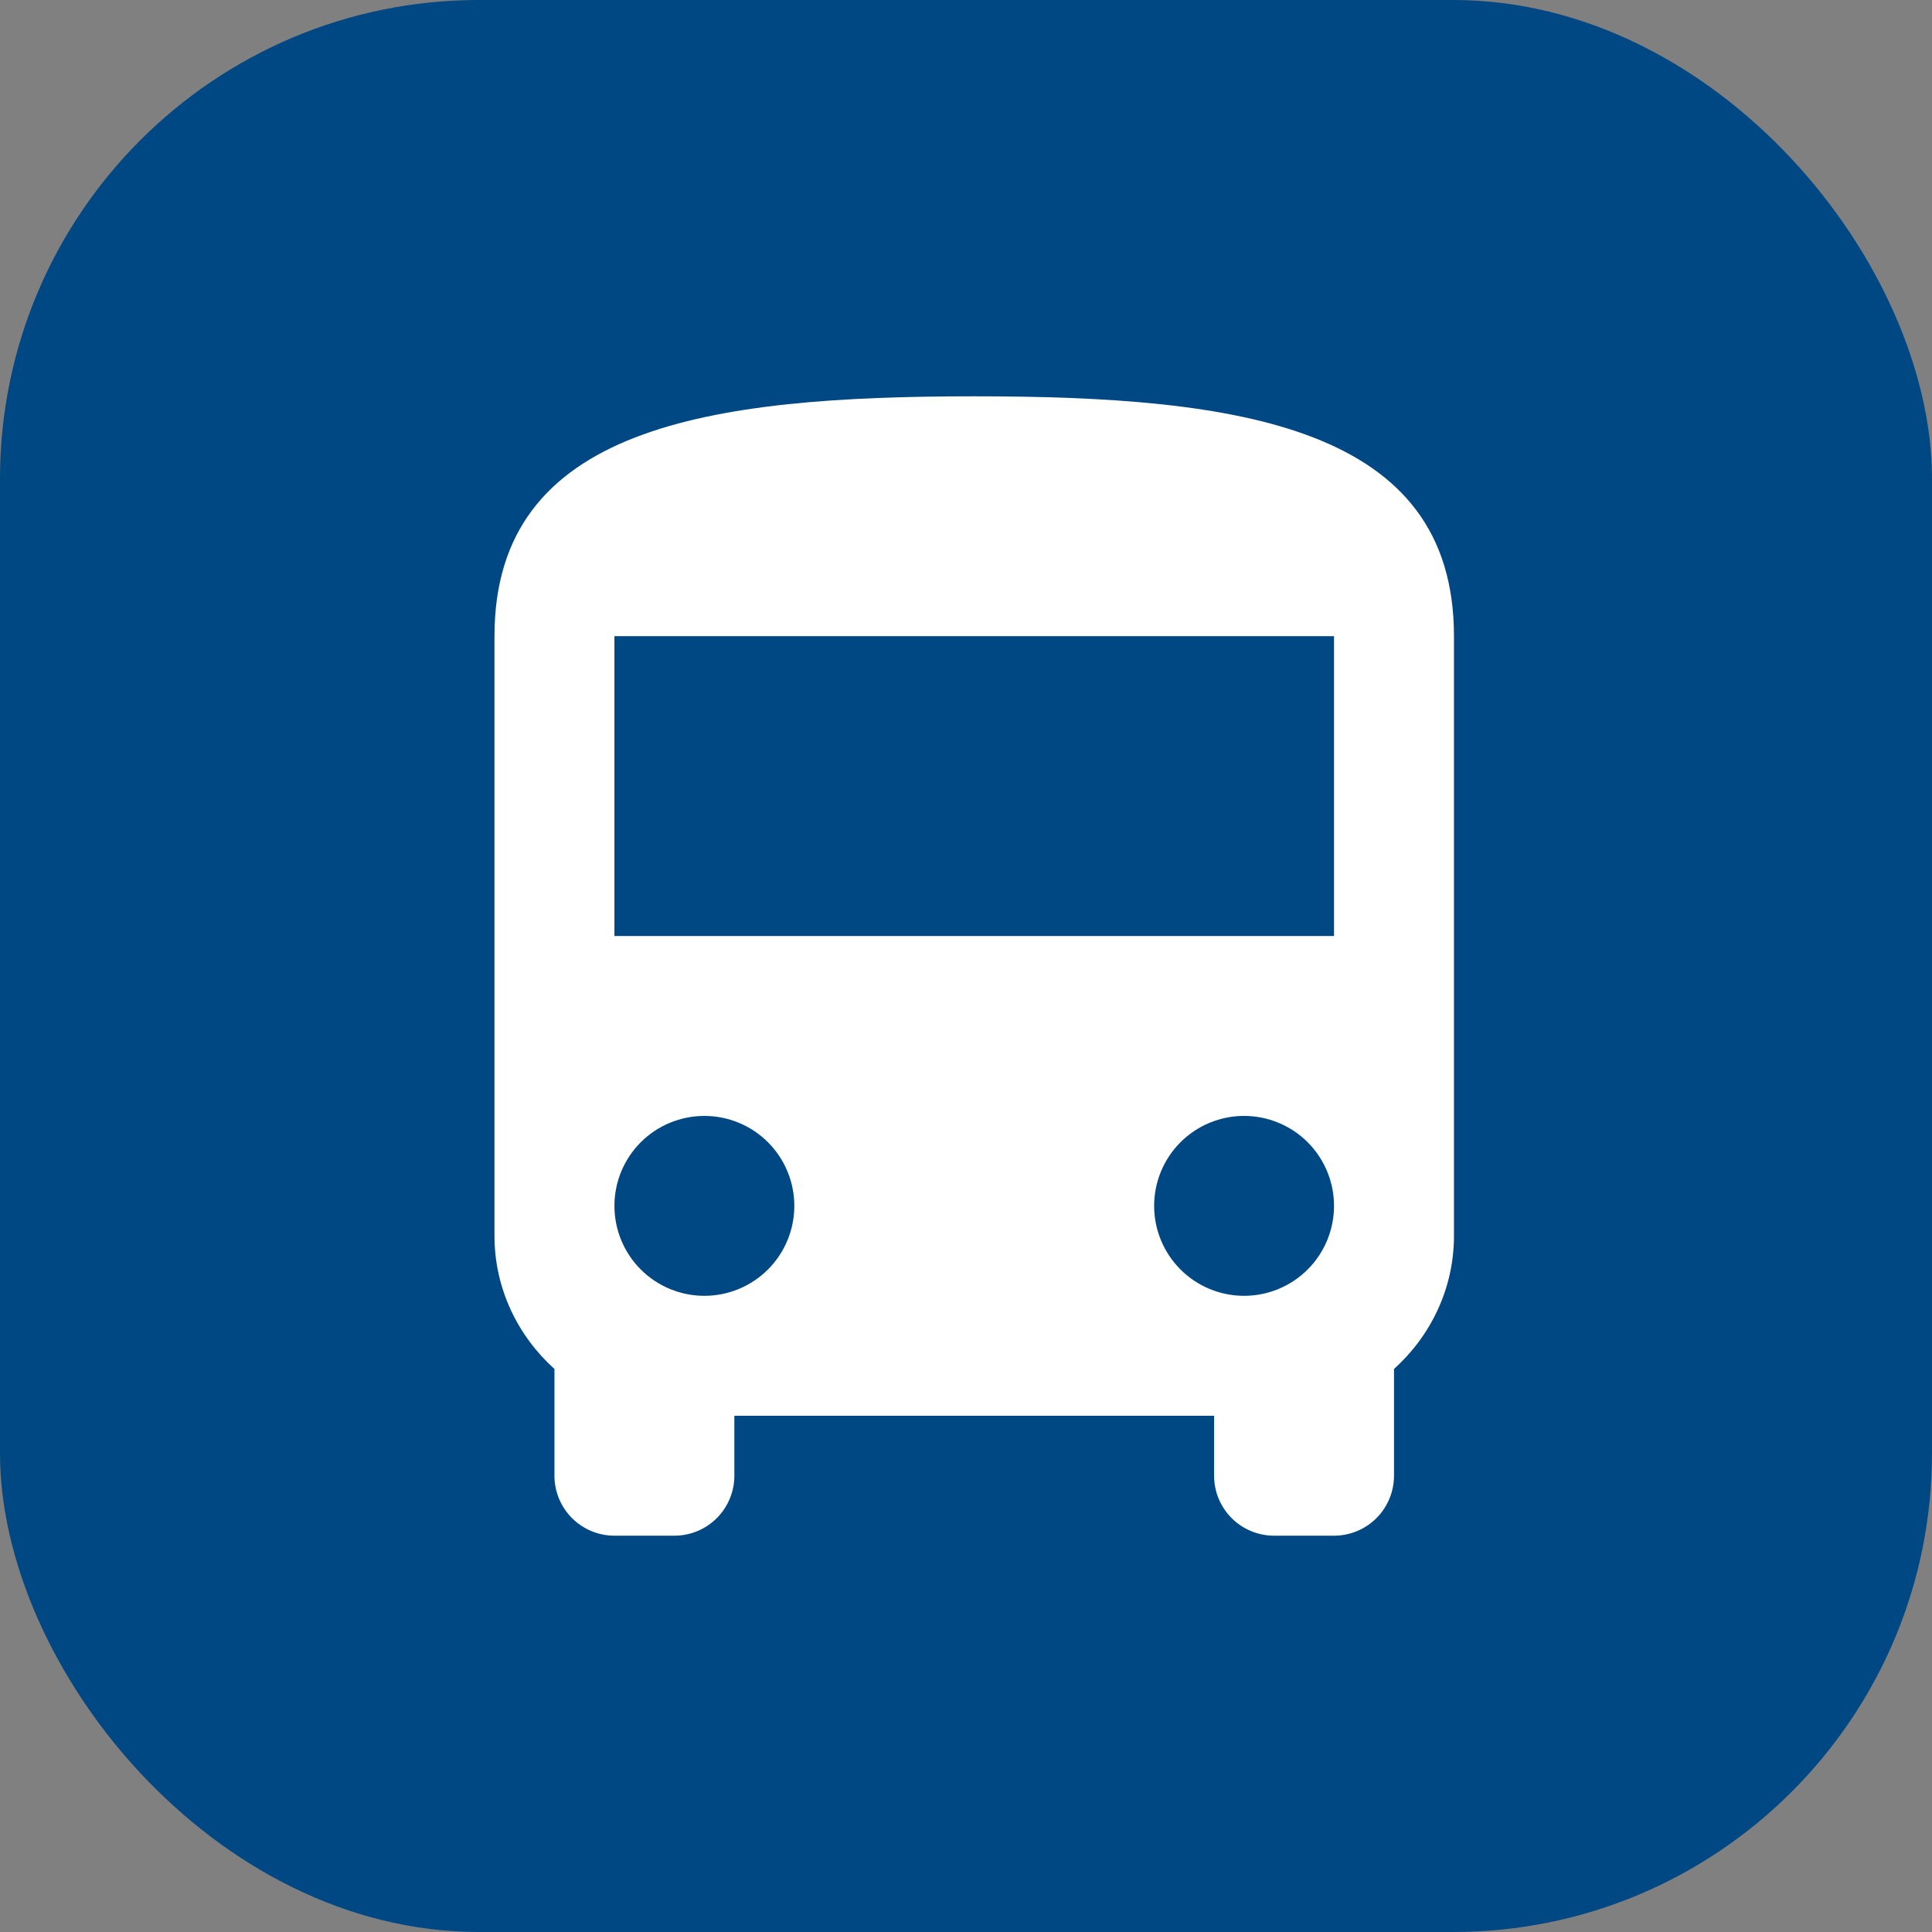
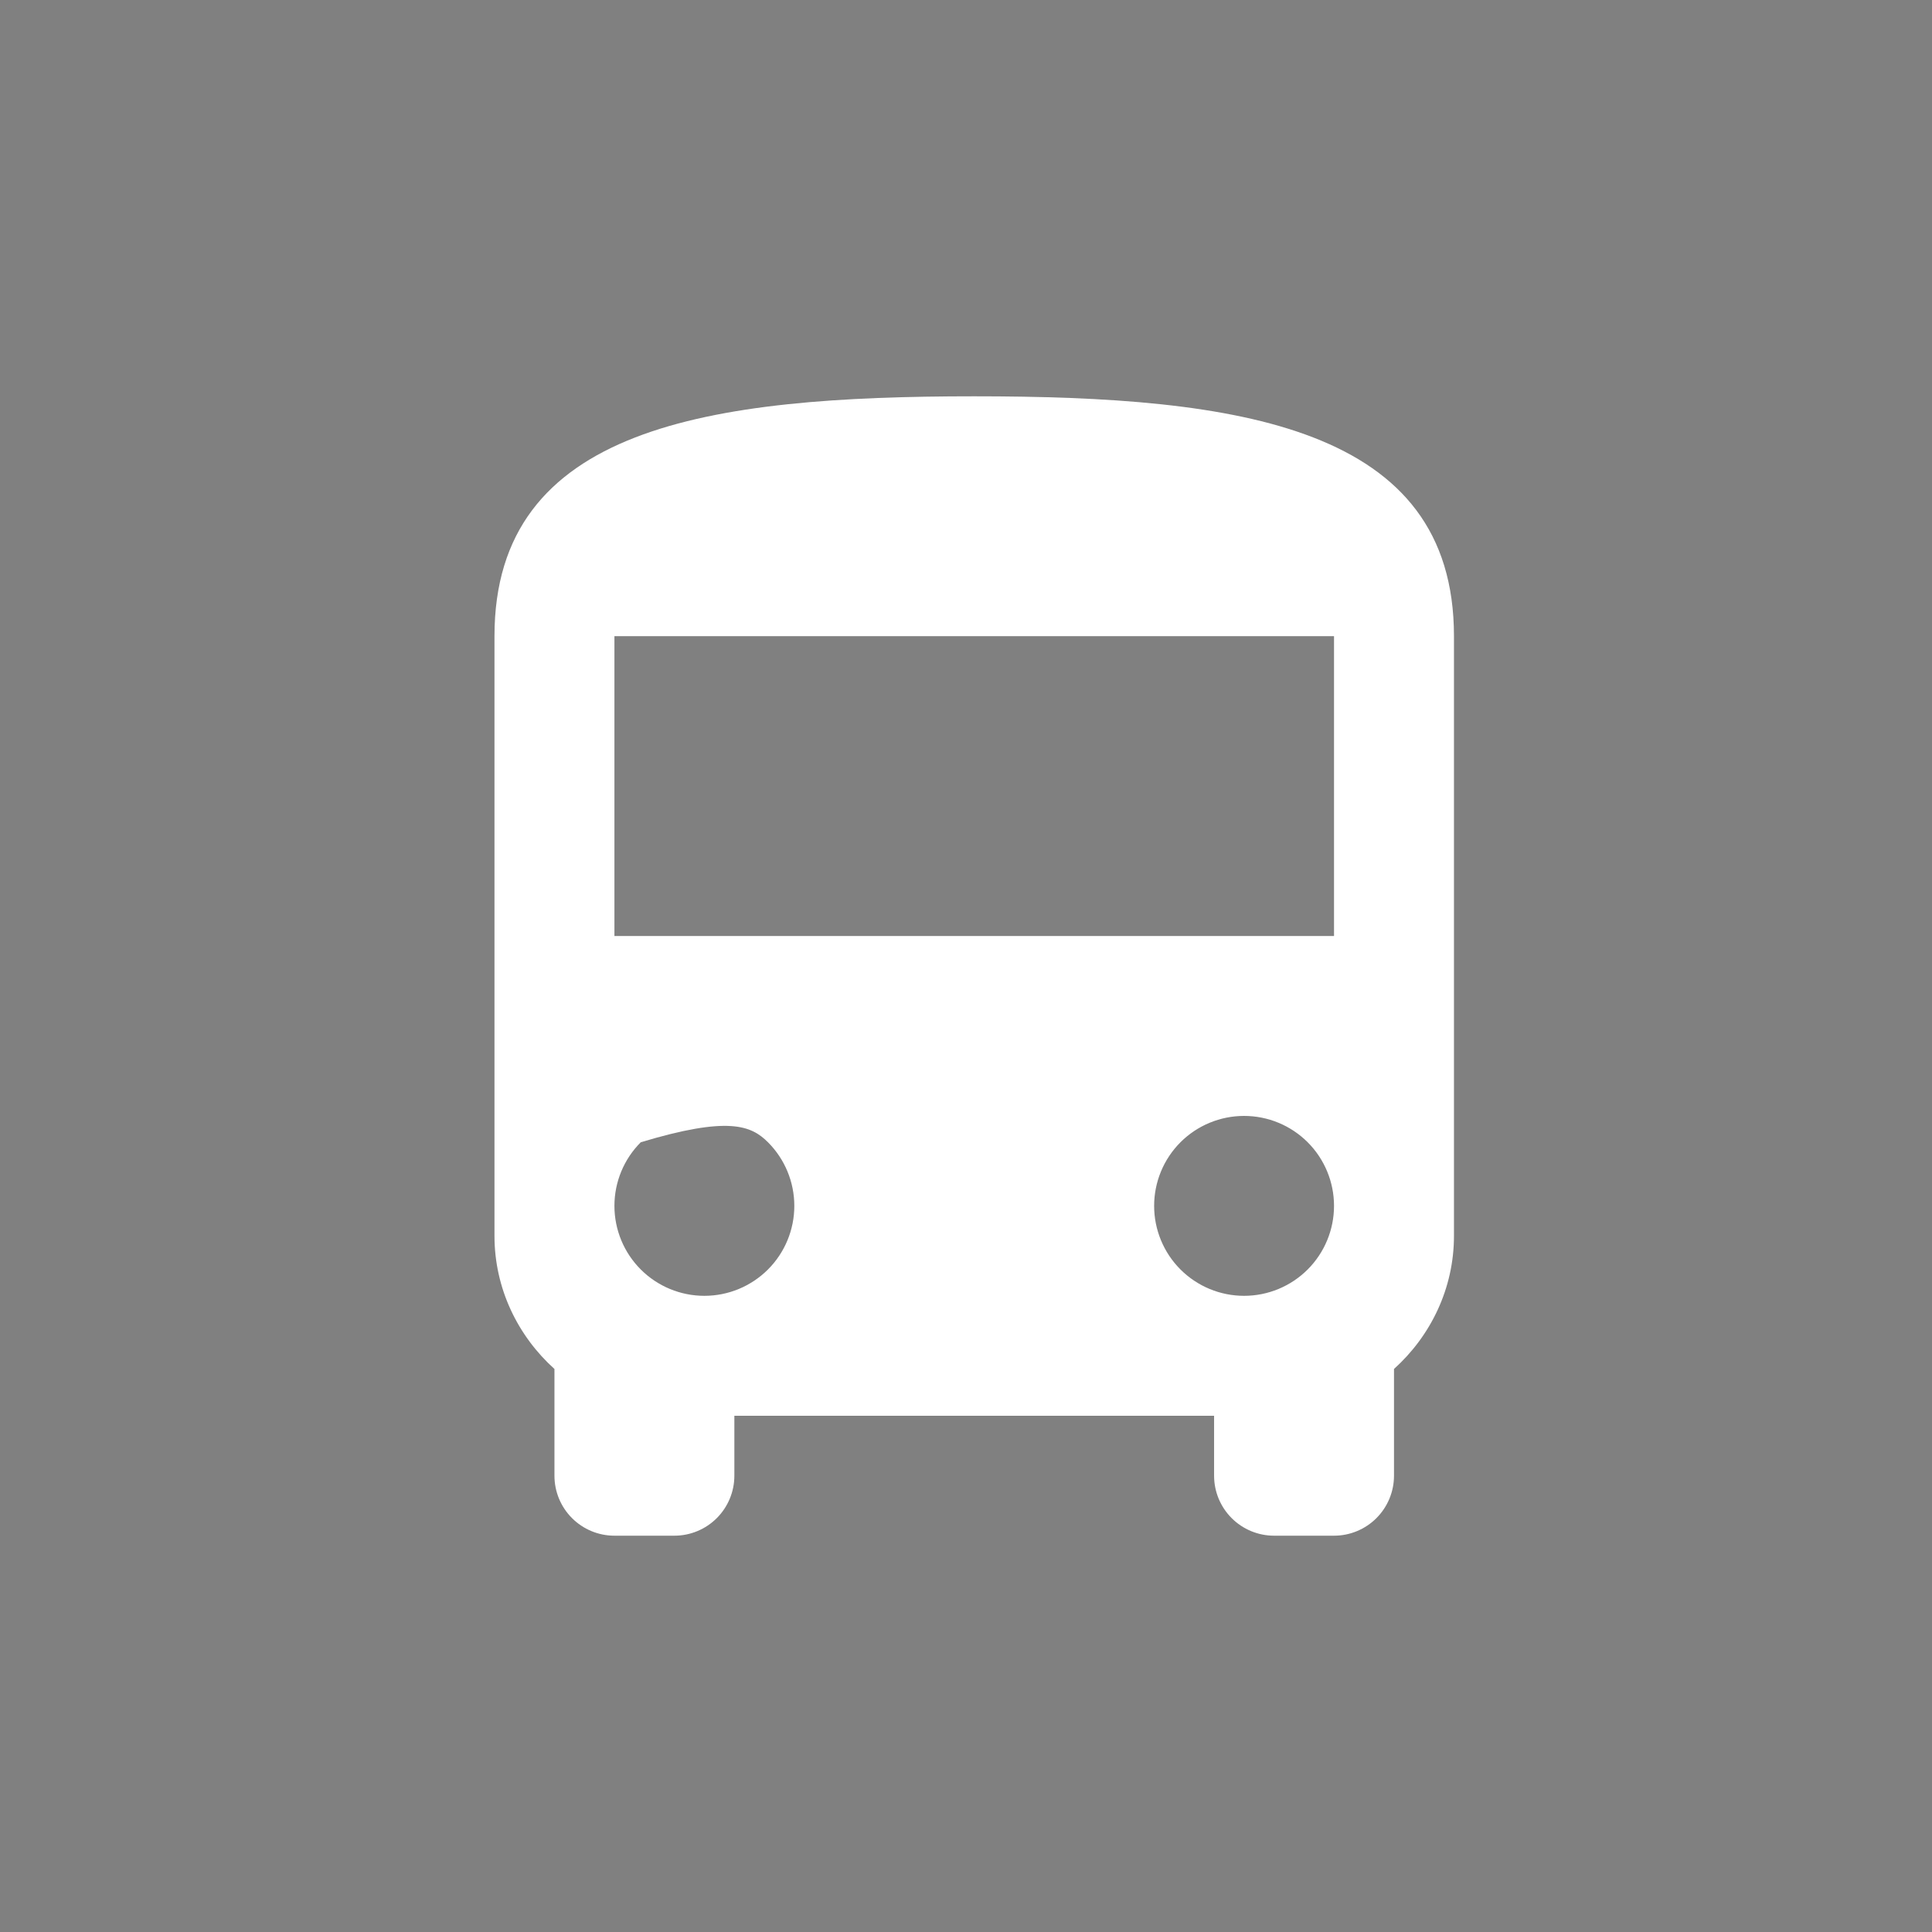
<svg xmlns="http://www.w3.org/2000/svg" width="117.0" height="117.0" viewBox="0.0 0.0 117.0 117.0" fill="none">
  <rect x="0.0" y="0.0" width="117.0" height="117.0" fill="#808080" stroke="none" />
  <g id="mdi:local-airport">
-     <rect width="117" height="117" rx="29" fill="#004884" />
-     <path id="Vector" d="M80.787 56.684H37.209V38.526H80.787M75.34 78.474C73.895 78.474 72.51 77.9 71.488 76.878C70.467 75.857 69.893 74.471 69.893 73.026C69.893 71.582 70.467 70.196 71.488 69.174C72.51 68.153 73.895 67.579 75.34 67.579C76.785 67.579 78.17 68.153 79.192 69.174C80.213 70.196 80.787 71.582 80.787 73.026C80.787 74.471 80.213 75.857 79.192 76.878C78.17 77.9 76.785 78.474 75.34 78.474ZM42.656 78.474C41.211 78.474 39.825 77.9 38.804 76.878C37.782 75.857 37.209 74.471 37.209 73.026C37.209 71.582 37.782 70.196 38.804 69.174C39.825 68.153 41.211 67.579 42.656 67.579C44.101 67.579 45.486 68.153 46.508 69.174C47.529 70.196 48.103 71.582 48.103 73.026C48.103 74.471 47.529 75.857 46.508 76.878C45.486 77.9 44.101 78.474 42.656 78.474ZM29.945 74.842C29.945 78.038 31.362 80.907 33.577 82.904V89.368C33.577 90.332 33.959 91.255 34.641 91.936C35.322 92.617 36.245 93 37.209 93H40.84C41.803 93 42.727 92.617 43.408 91.936C44.089 91.255 44.472 90.332 44.472 89.368V85.737H73.524V89.368C73.524 90.332 73.907 91.255 74.588 91.936C75.269 92.617 76.193 93 77.156 93H80.787C81.751 93 82.674 92.617 83.355 91.936C84.036 91.255 84.419 90.332 84.419 89.368V82.904C86.634 80.907 88.051 78.038 88.051 74.842V38.526C88.051 25.816 75.049 24 58.998 24C42.946 24 29.945 25.816 29.945 38.526V74.842Z" fill="white" />
+     <path id="Vector" d="M80.787 56.684H37.209V38.526H80.787M75.34 78.474C73.895 78.474 72.51 77.9 71.488 76.878C70.467 75.857 69.893 74.471 69.893 73.026C69.893 71.582 70.467 70.196 71.488 69.174C72.51 68.153 73.895 67.579 75.34 67.579C76.785 67.579 78.17 68.153 79.192 69.174C80.213 70.196 80.787 71.582 80.787 73.026C80.787 74.471 80.213 75.857 79.192 76.878C78.17 77.9 76.785 78.474 75.34 78.474ZM42.656 78.474C41.211 78.474 39.825 77.9 38.804 76.878C37.782 75.857 37.209 74.471 37.209 73.026C37.209 71.582 37.782 70.196 38.804 69.174C44.101 67.579 45.486 68.153 46.508 69.174C47.529 70.196 48.103 71.582 48.103 73.026C48.103 74.471 47.529 75.857 46.508 76.878C45.486 77.9 44.101 78.474 42.656 78.474ZM29.945 74.842C29.945 78.038 31.362 80.907 33.577 82.904V89.368C33.577 90.332 33.959 91.255 34.641 91.936C35.322 92.617 36.245 93 37.209 93H40.84C41.803 93 42.727 92.617 43.408 91.936C44.089 91.255 44.472 90.332 44.472 89.368V85.737H73.524V89.368C73.524 90.332 73.907 91.255 74.588 91.936C75.269 92.617 76.193 93 77.156 93H80.787C81.751 93 82.674 92.617 83.355 91.936C84.036 91.255 84.419 90.332 84.419 89.368V82.904C86.634 80.907 88.051 78.038 88.051 74.842V38.526C88.051 25.816 75.049 24 58.998 24C42.946 24 29.945 25.816 29.945 38.526V74.842Z" fill="white" />
  </g>
</svg>